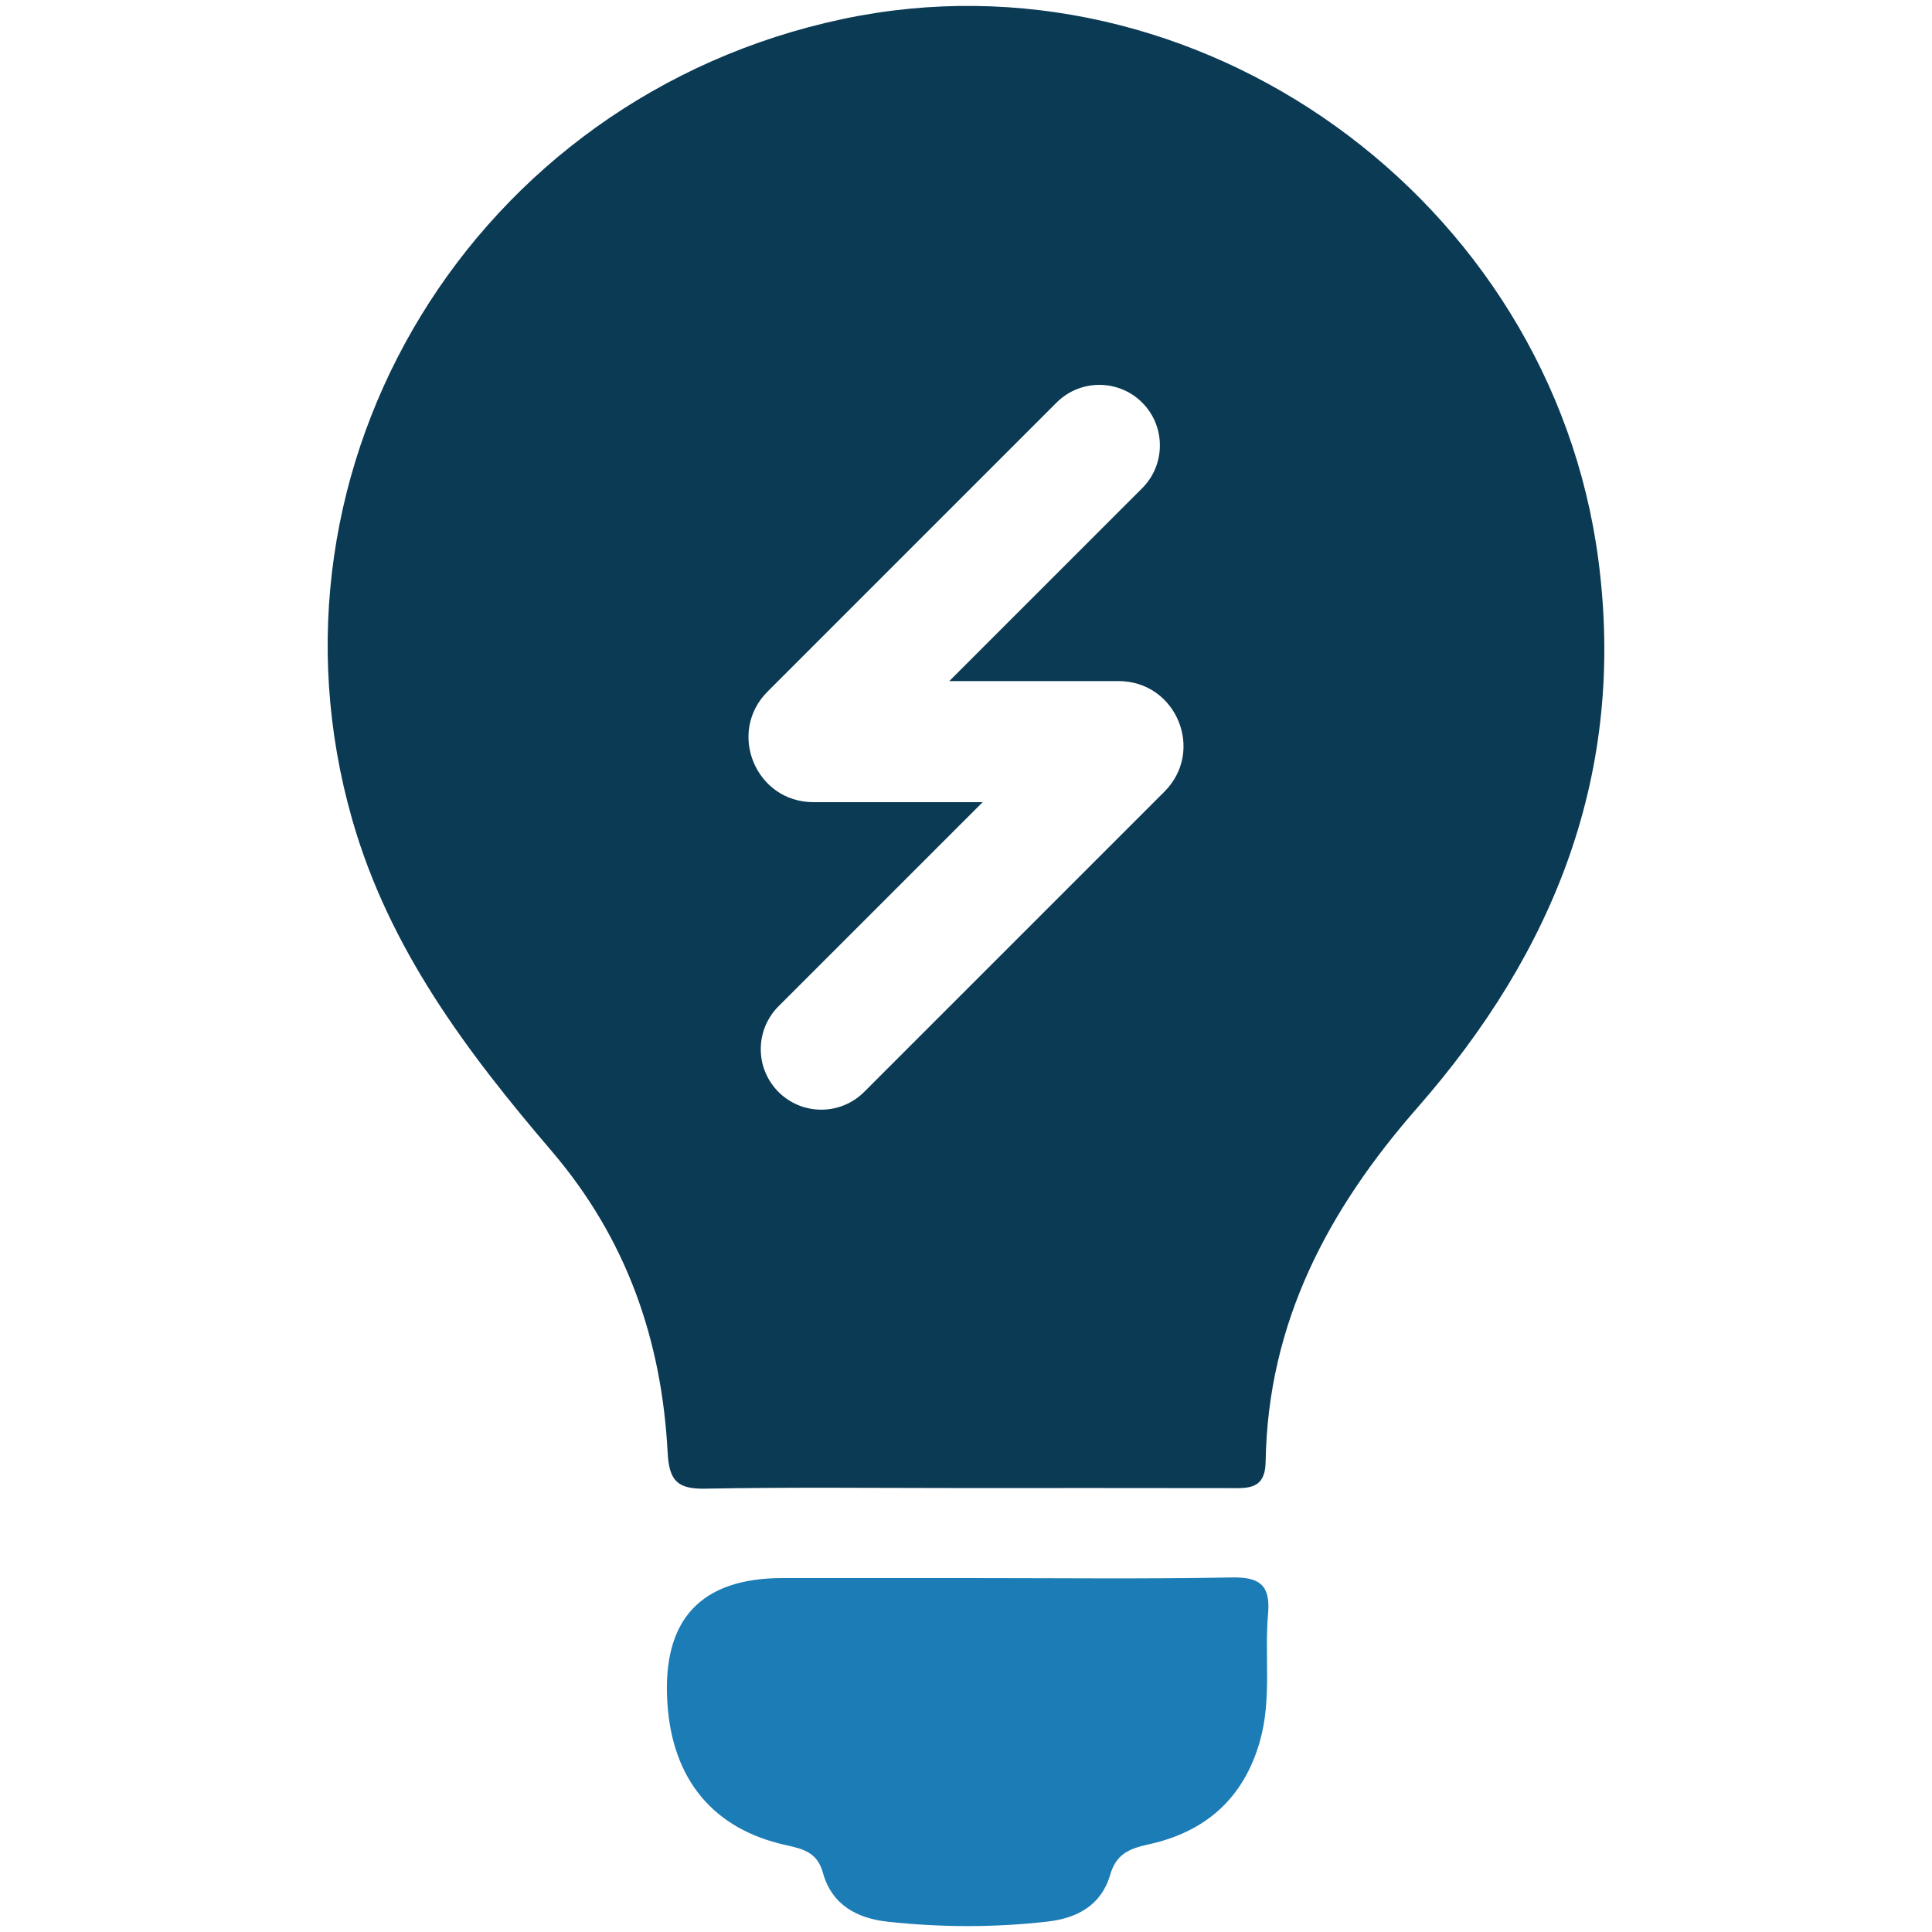
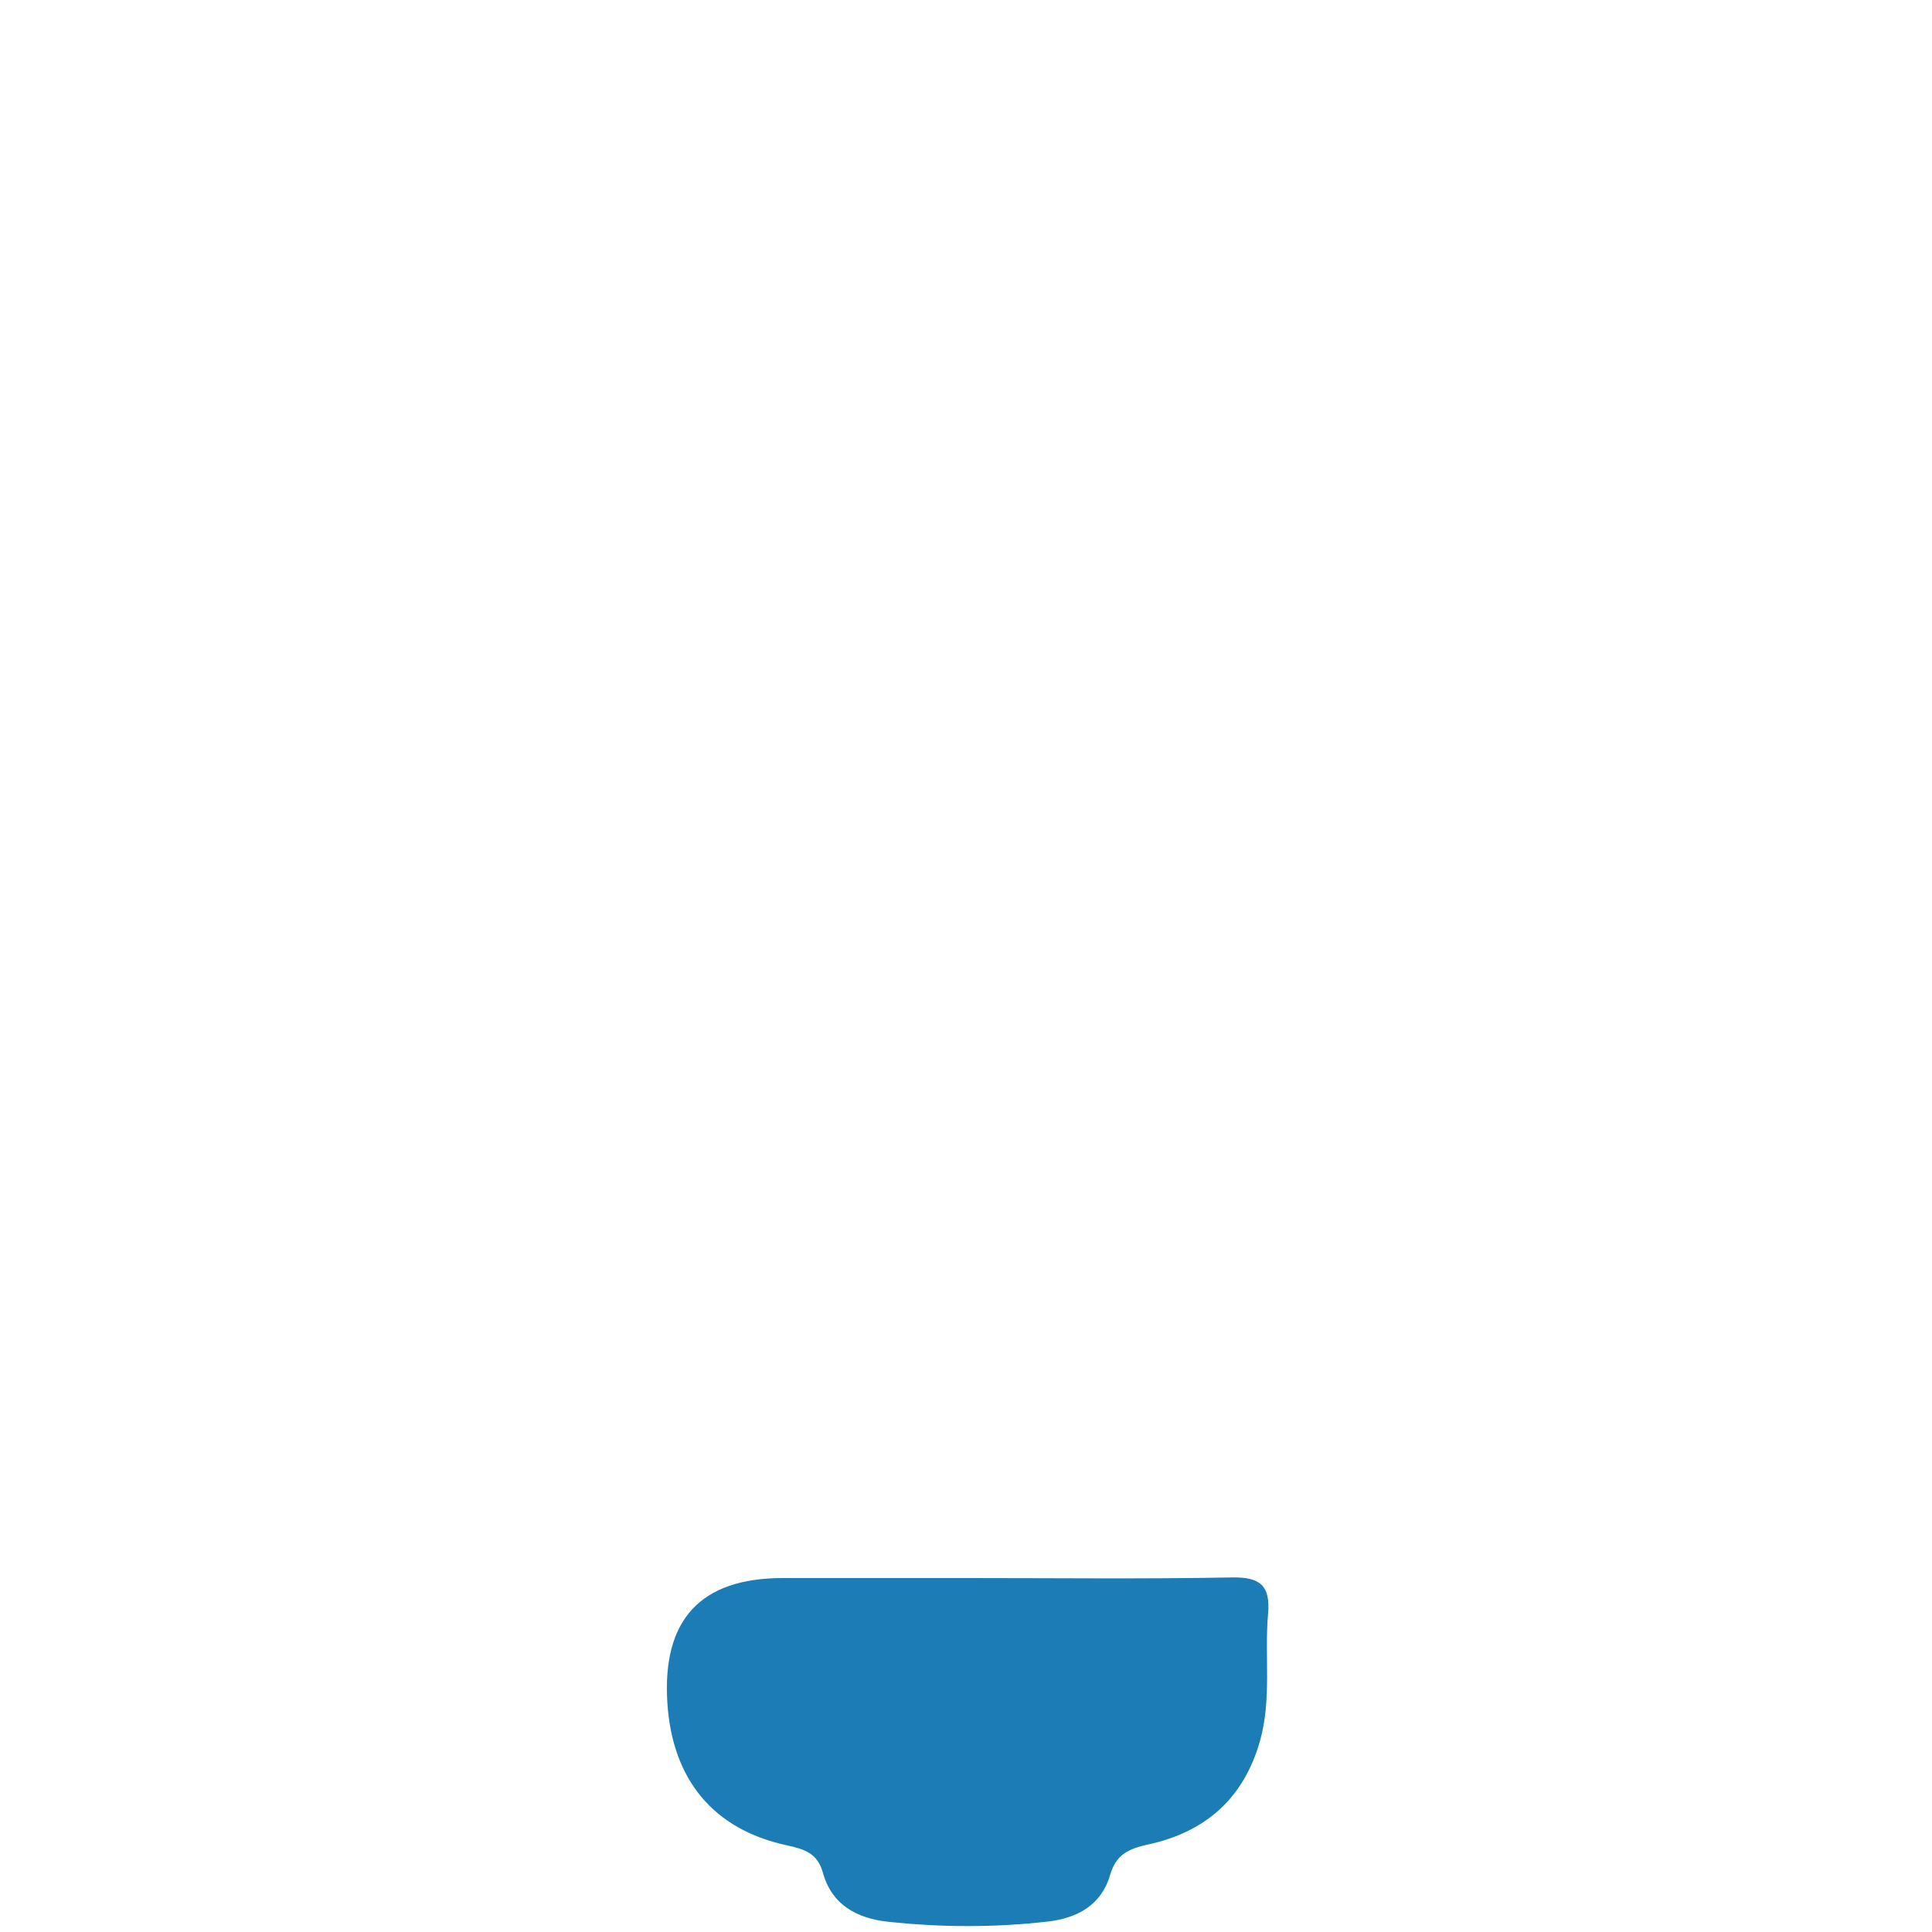
<svg xmlns="http://www.w3.org/2000/svg" id="Layer_1" version="1.1" viewBox="0 0 512 512">
  <defs>
    <style>
      .st0 {
        fill: #1b7cb6;
      }

      .st1 {
        fill: #0a3a54;
      }
    </style>
  </defs>
-   <path class="st1" d="M423.6,148.48C411.1,52.85,317.15-14.8,223.38,5.03,125.63,25.72,66.37,123.13,93.37,217.29c9.82,34.28,30.44,61.56,52.81,87.74,19.92,23.31,29.19,50.1,30.76,79.98.39,7.48,2.68,9.64,9.99,9.5,22.71-.42,45.43-.16,68.14-.16s47.05-.03,70.57.02c5.05.01,9.66.47,9.77-7.04.59-36.7,16.42-66.62,40.21-93.77,36.24-41.36,55.35-88.7,47.98-145.08ZM308.58,209.8l-45.4,45.4-22.84,22.84-11.34,11.34c-6.27,6.26-16.43,6.26-22.69,0-3.14-3.14-4.7-7.24-4.7-11.35s1.57-8.21,4.7-11.35l11.34-11.33,42.77-42.77h-44.87c-15.29,0-22.95-18.5-12.13-29.31l76.58-76.58c6.26-6.26,16.42-6.26,22.69,0,3.14,3.14,4.69,7.24,4.69,11.35s-1.56,8.21-4.69,11.34l-51.12,51.12h44.87c15.3,0,22.96,18.49,12.14,29.3Z" />
  <path class="st0" d="M256.05,418.2c23.49,0,46.99.27,70.48-.16,7.49-.14,10.17,2.22,9.52,9.66-.98,11.22,1.02,22.54-2.17,33.77-4.36,15.32-14.64,24.06-29.46,27.3-5.43,1.19-8.64,2.68-10.24,8.15-2.33,7.99-8.75,11.41-16.44,12.3-14.12,1.63-28.3,1.58-42.42.06-8.14-.88-14.86-4.4-17.24-12.98-1.43-5.17-4.83-6.25-9.64-7.29-19.5-4.24-30.29-17.51-31.58-37.72q-2.12-33.09,30.59-33.09c16.2,0,32.4,0,48.6,0Z" />
</svg>